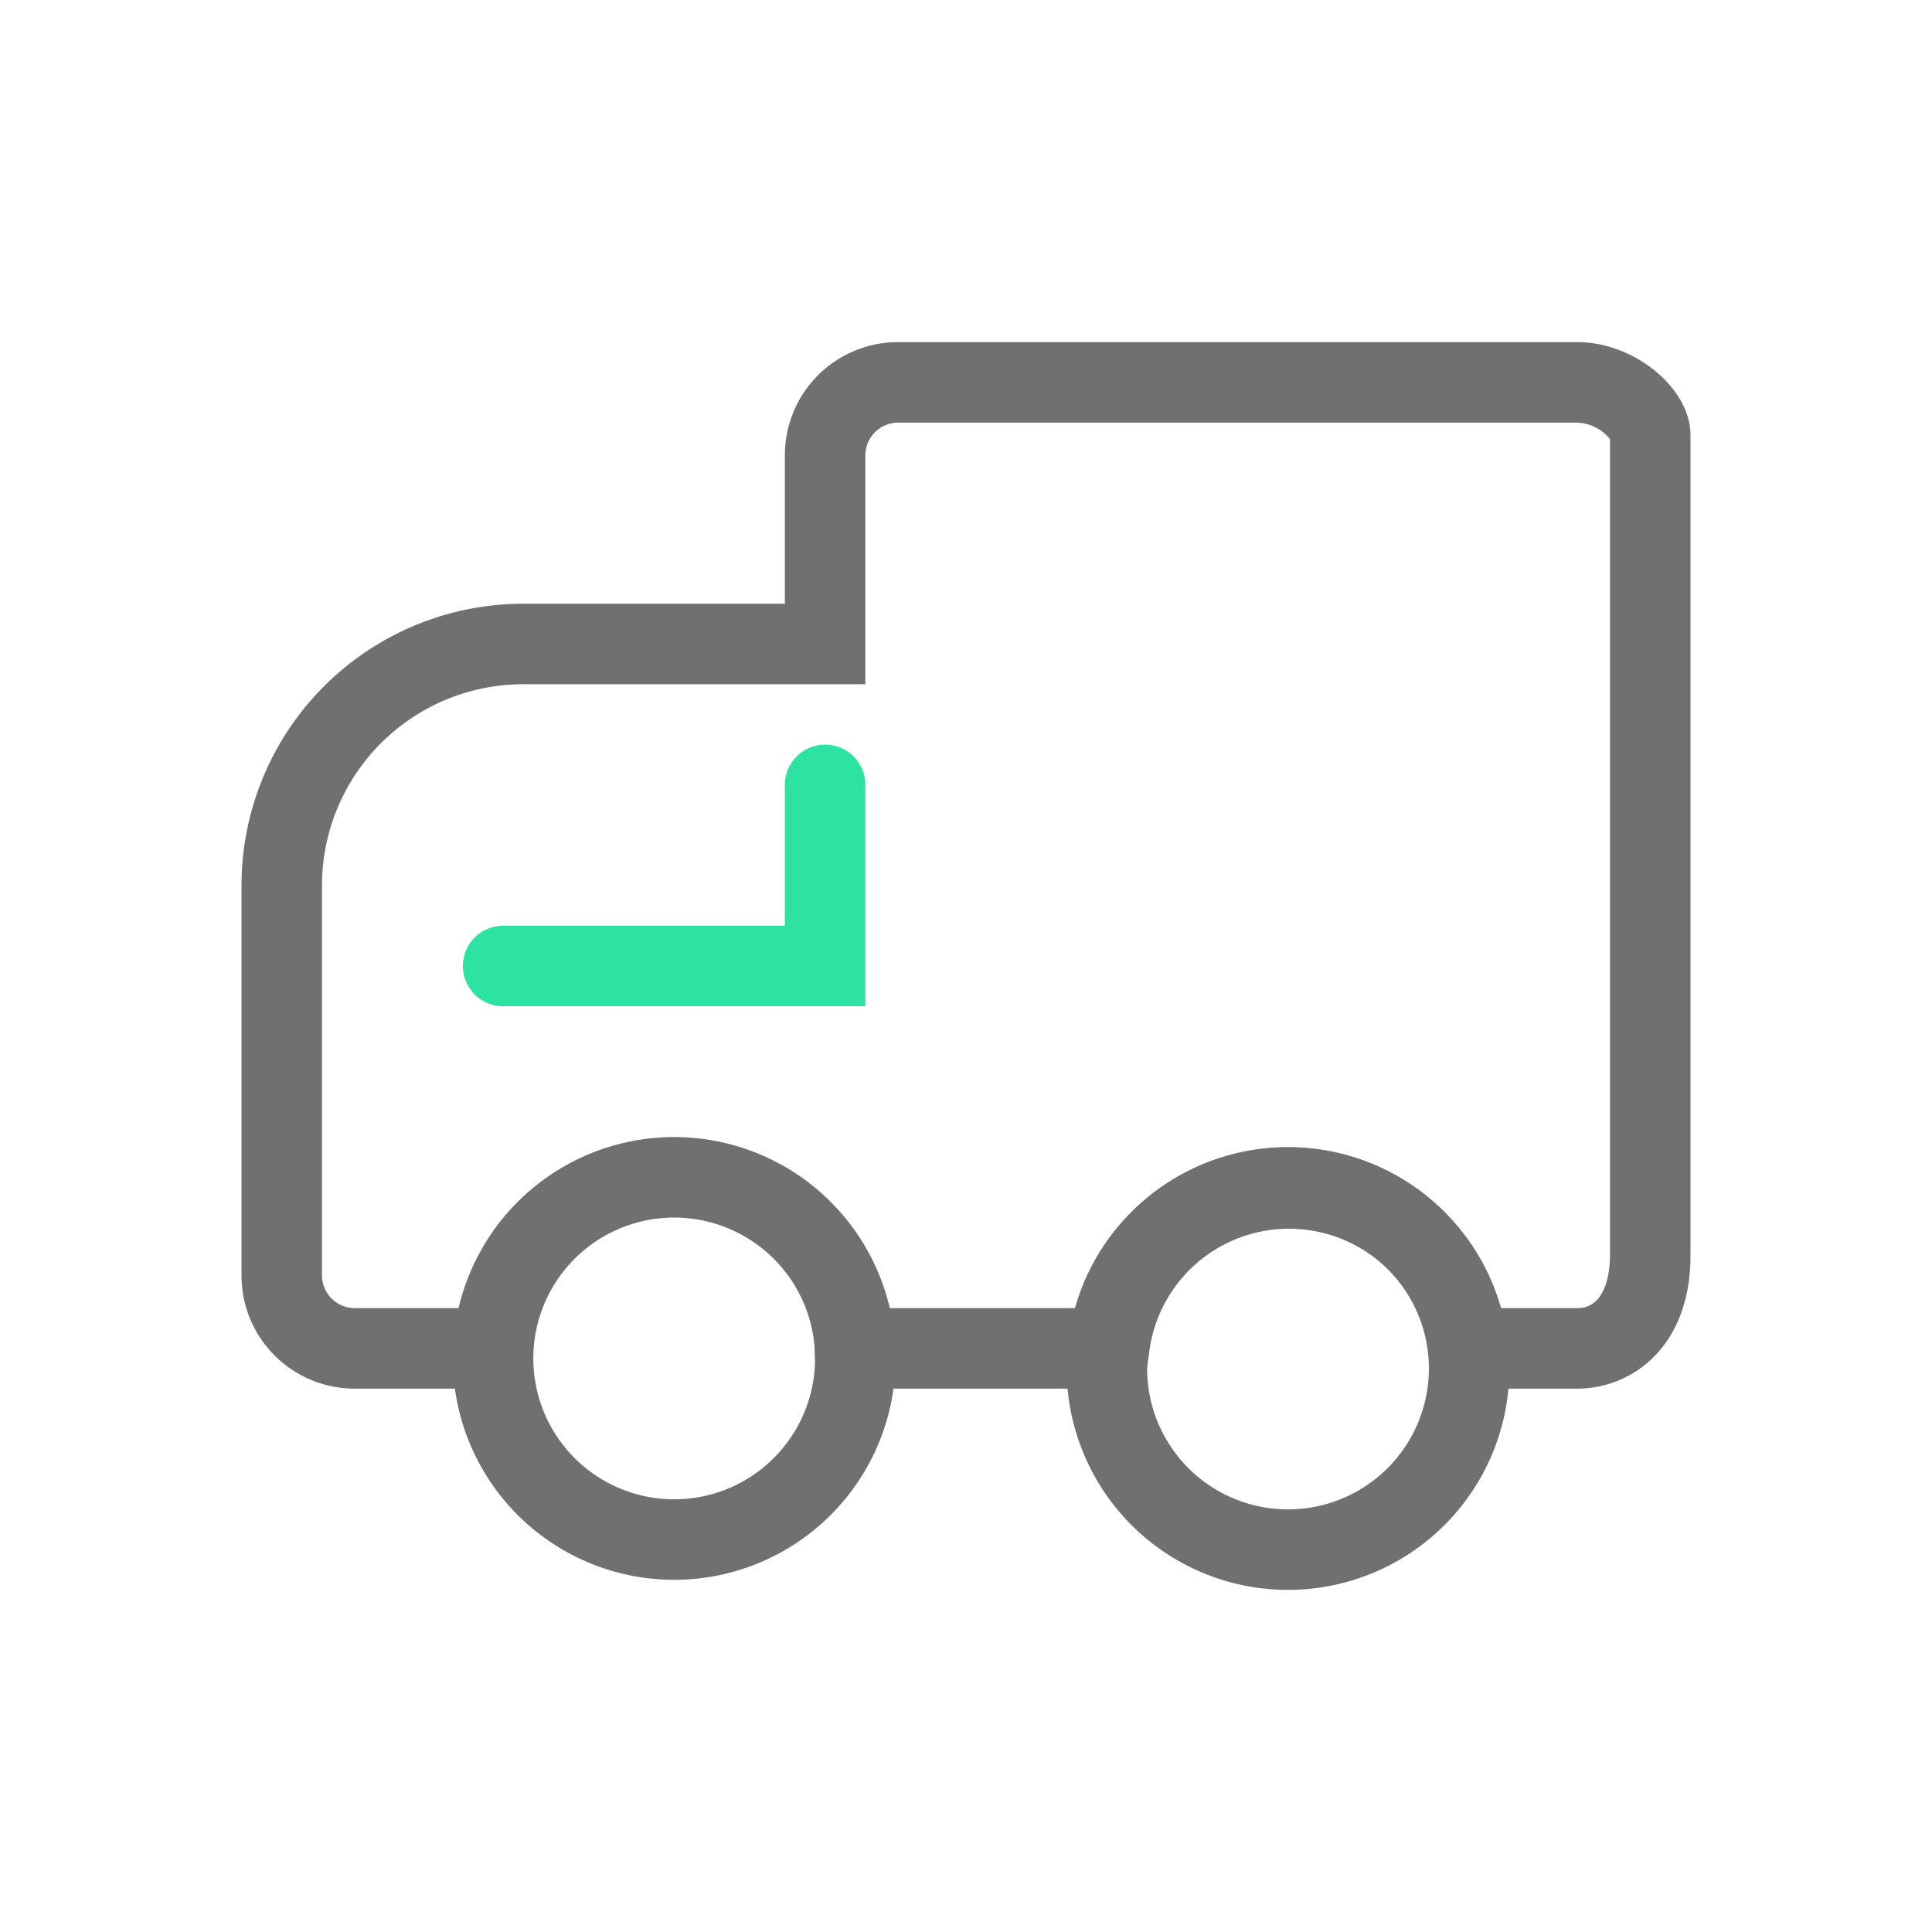
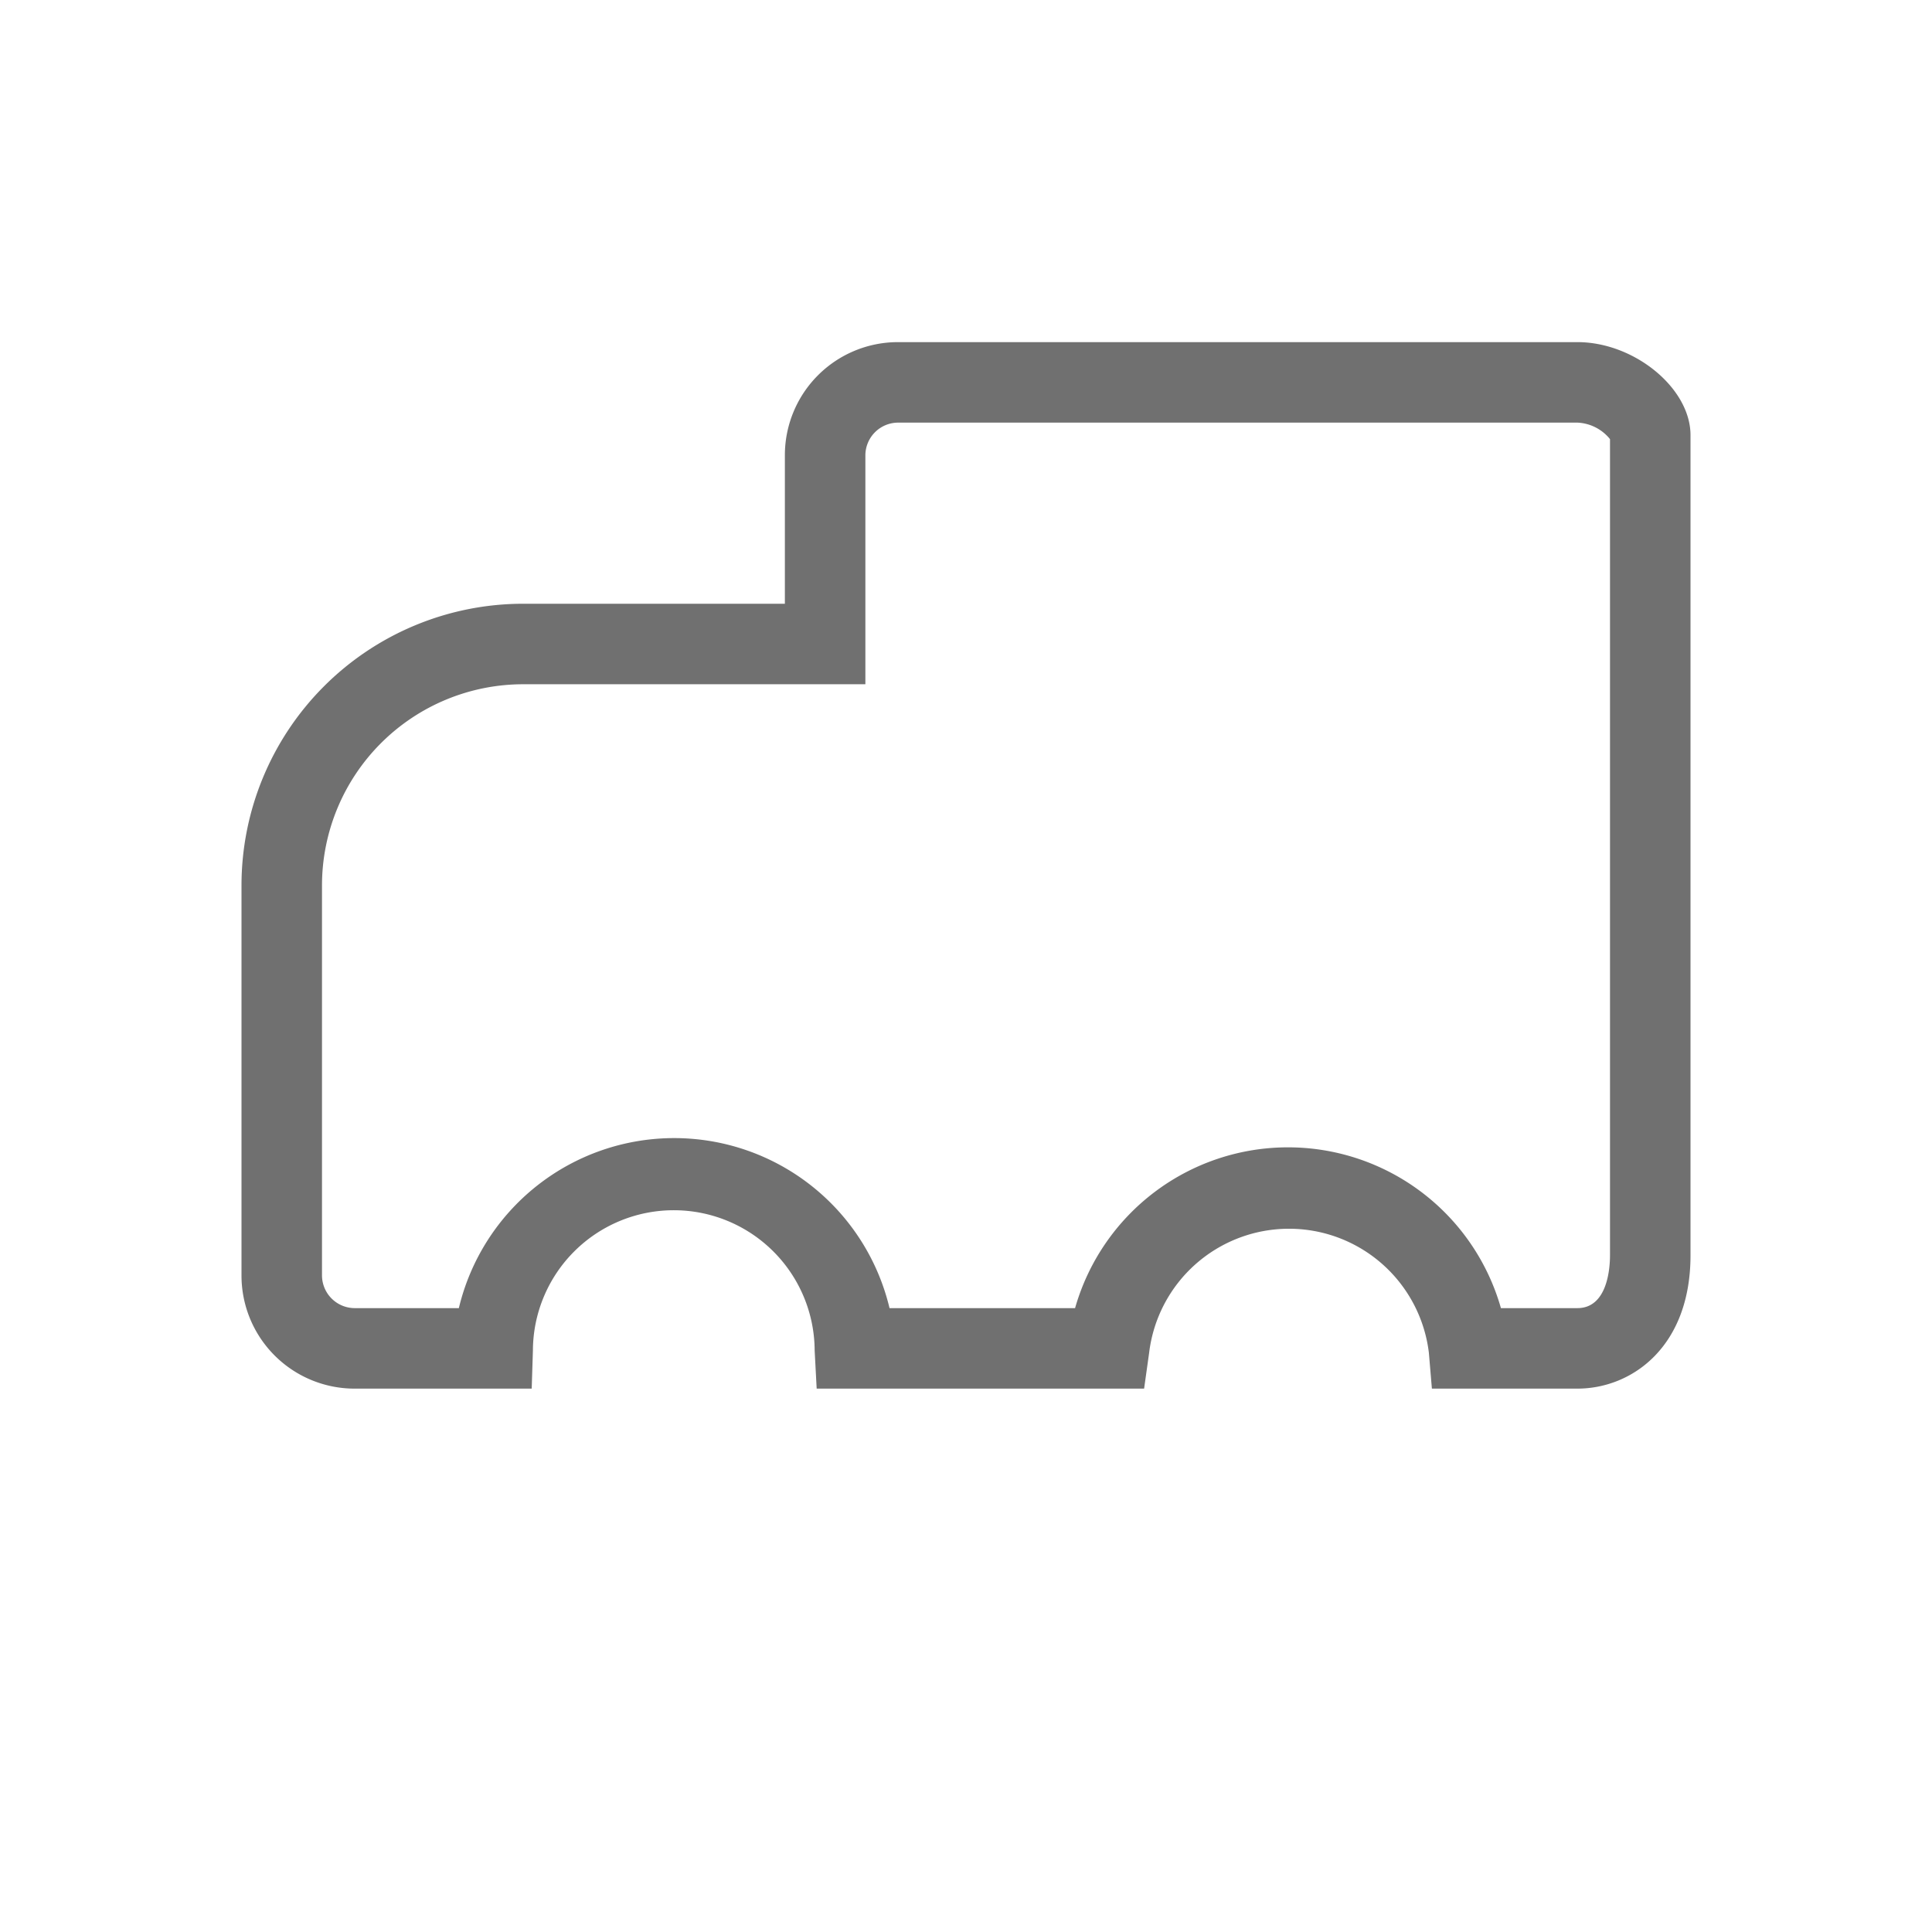
<svg xmlns="http://www.w3.org/2000/svg" class="icon" width="200px" height="200.00px" viewBox="0 0 1024 1024" version="1.1">
-   <path d="M357.333 837.333a117.333 117.333 0 1 1 117.333-117.333 117.333 117.333 0 0 1-117.333 117.333z m0-192a74.667 74.667 0 1 0 74.667 74.667 74.667 74.667 0 0 0-74.667-74.667zM682.667 842.667a117.333 117.333 0 1 1 117.333-117.333 117.333 117.333 0 0 1-117.333 117.333z m0-192a74.667 74.667 0 1 0 74.667 74.667 74.667 74.667 0 0 0-74.667-74.667z" fill="#707070" />
  <path d="M836.053 736h-77.12L757.333 717.013a74.667 74.667 0 0 0-148.267 0L606.4 736H432.853l-1.067-20.16a74.667 74.667 0 0 0-149.333 0L281.813 736h-93.867A59.947 59.947 0 0 1 128 676.053V469.333a149.333 149.333 0 0 1 149.333-149.333h138.667v-78.72A59.947 59.947 0 0 1 475.947 181.333h360.107c30.187 0 59.947 24.427 59.947 49.28v434.773c0 48.533-31.147 70.613-59.947 70.613z m-40.533-42.667h40.533c16 0 17.28-21.333 17.28-27.947V232.747a23.467 23.467 0 0 0-17.28-8.747H475.947A17.387 17.387 0 0 0 458.667 241.28V362.667H277.333a106.667 106.667 0 0 0-106.667 106.667v206.72A17.387 17.387 0 0 0 187.947 693.333h55.253a117.333 117.333 0 0 1 228.267 0h98.347a117.333 117.333 0 0 1 225.707 0zM853.333 233.493z" fill="#707070" />
-   <path d="M458.667 533.333H266.667a21.333 21.333 0 0 1 0-42.667h149.333v-74.667a21.333 21.333 0 0 1 42.667 0z" fill="#2DE3A1" />
</svg>